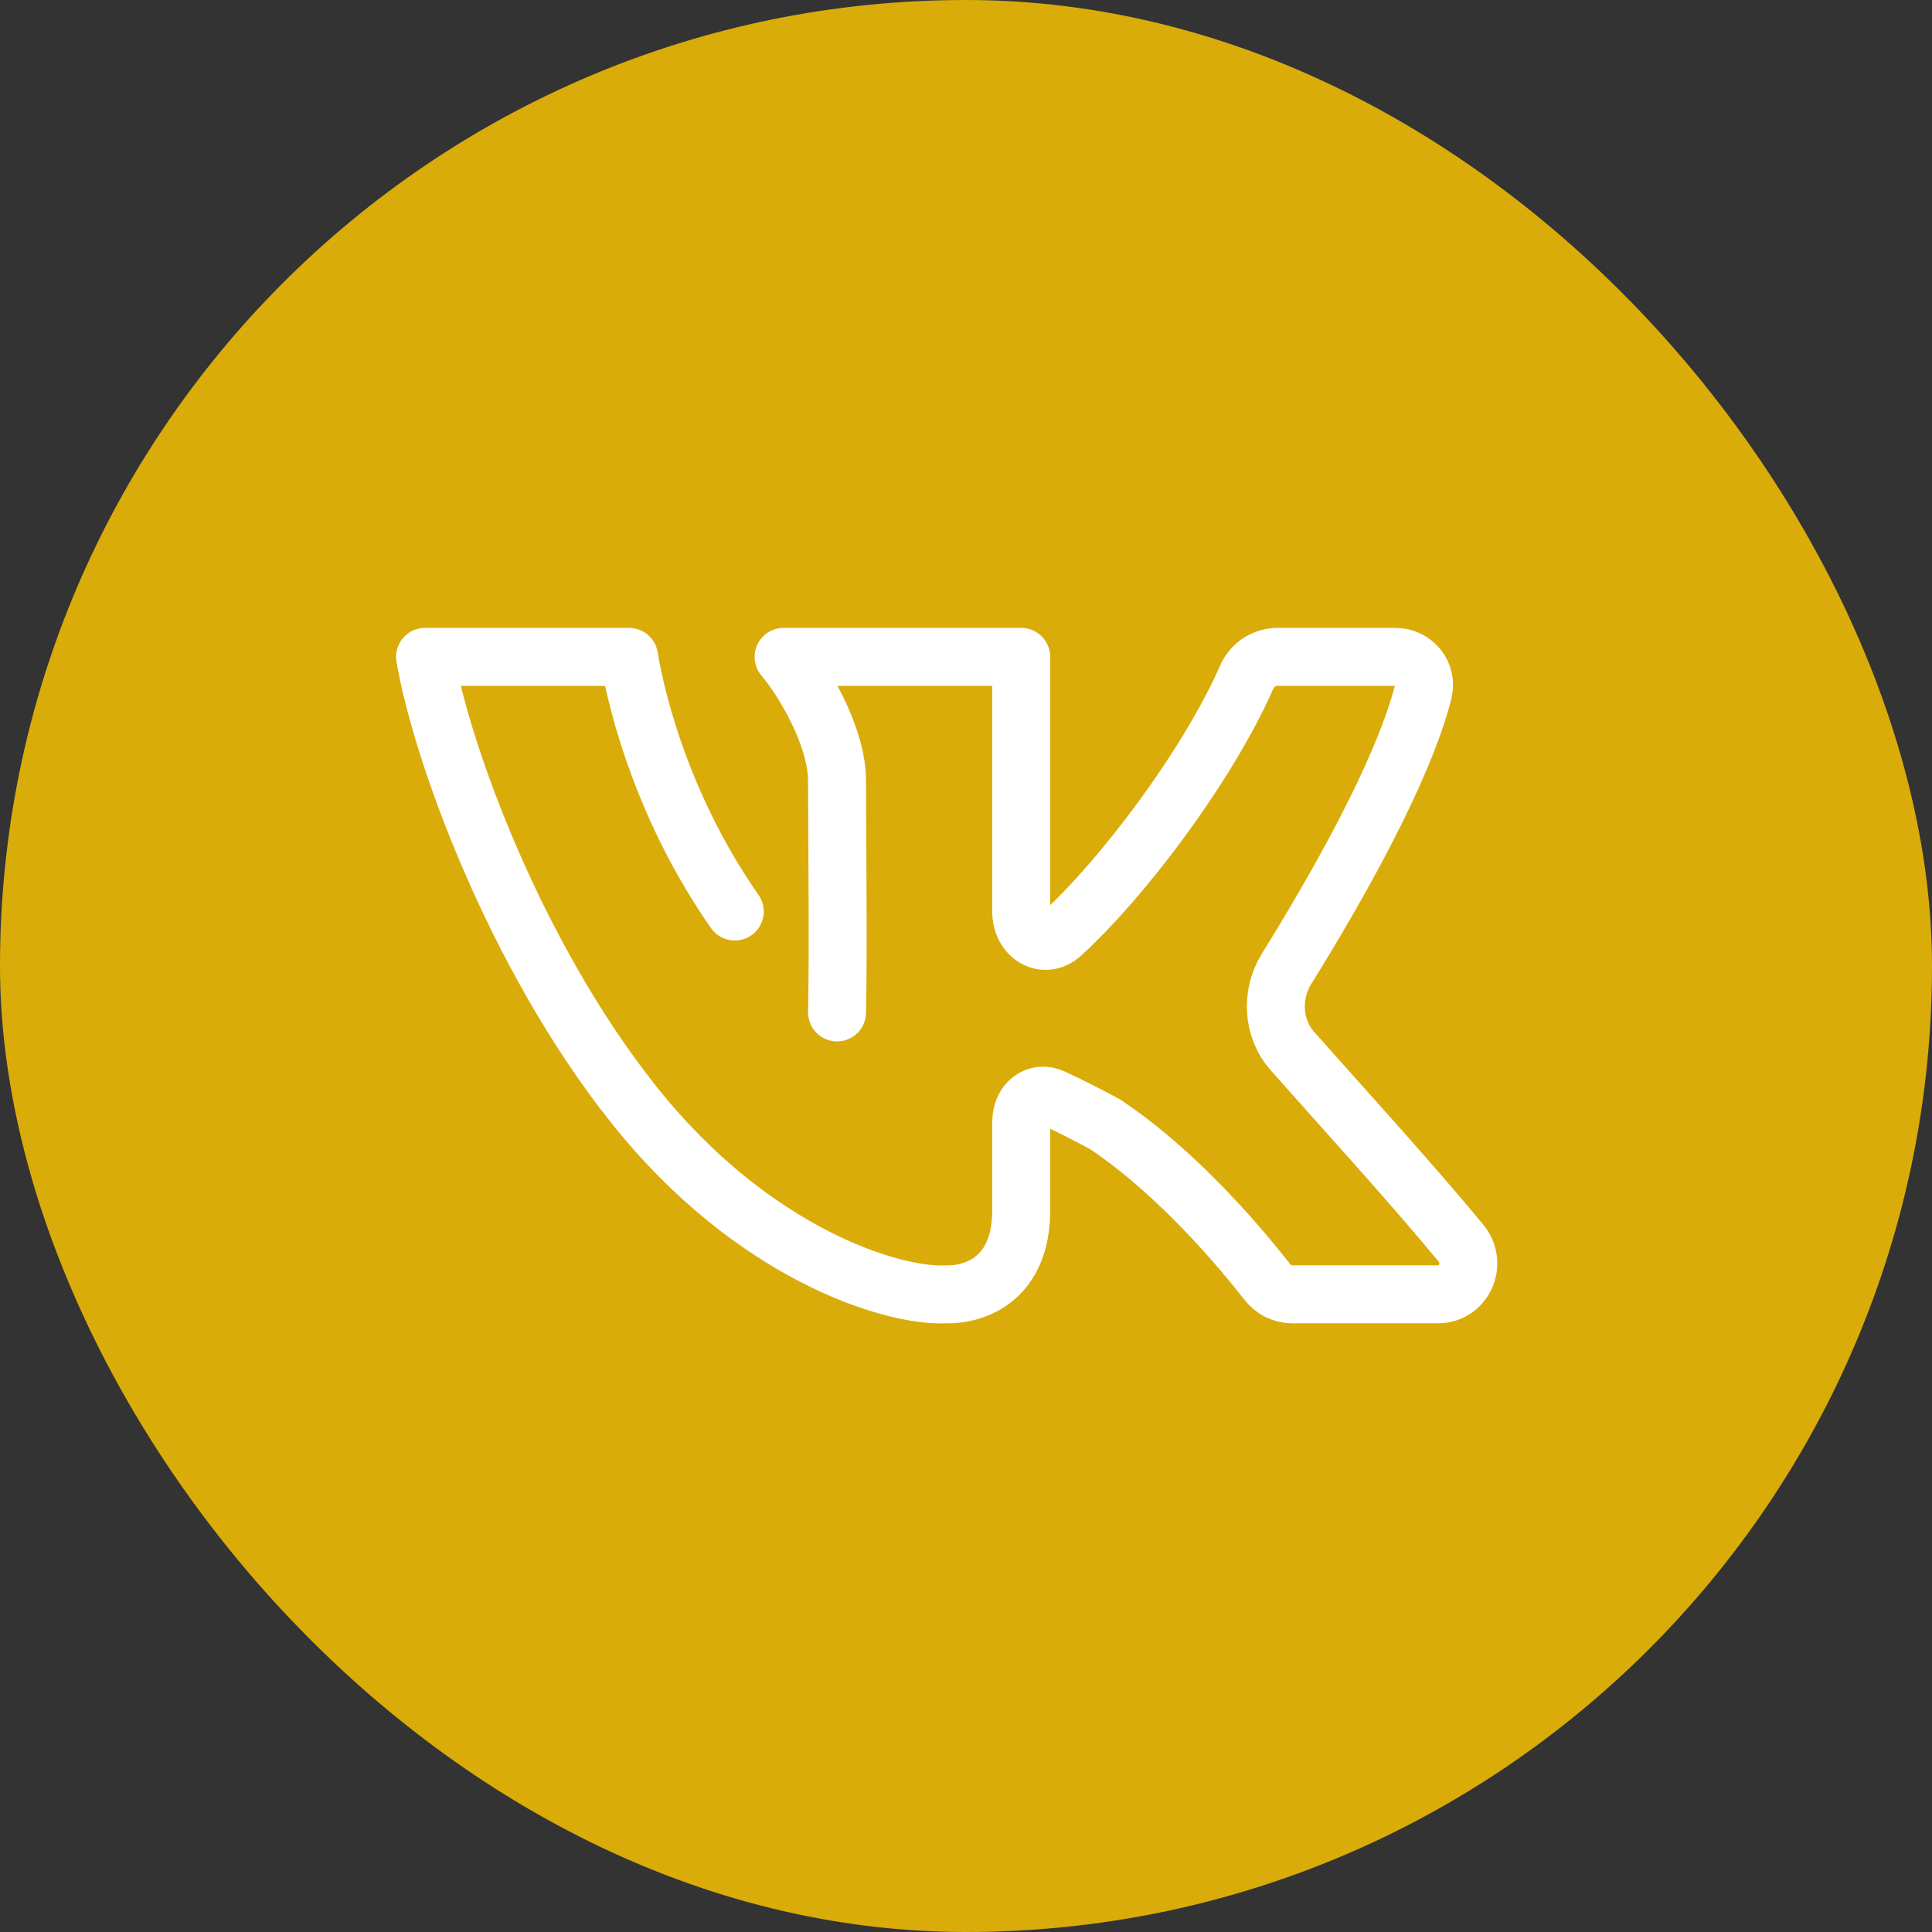
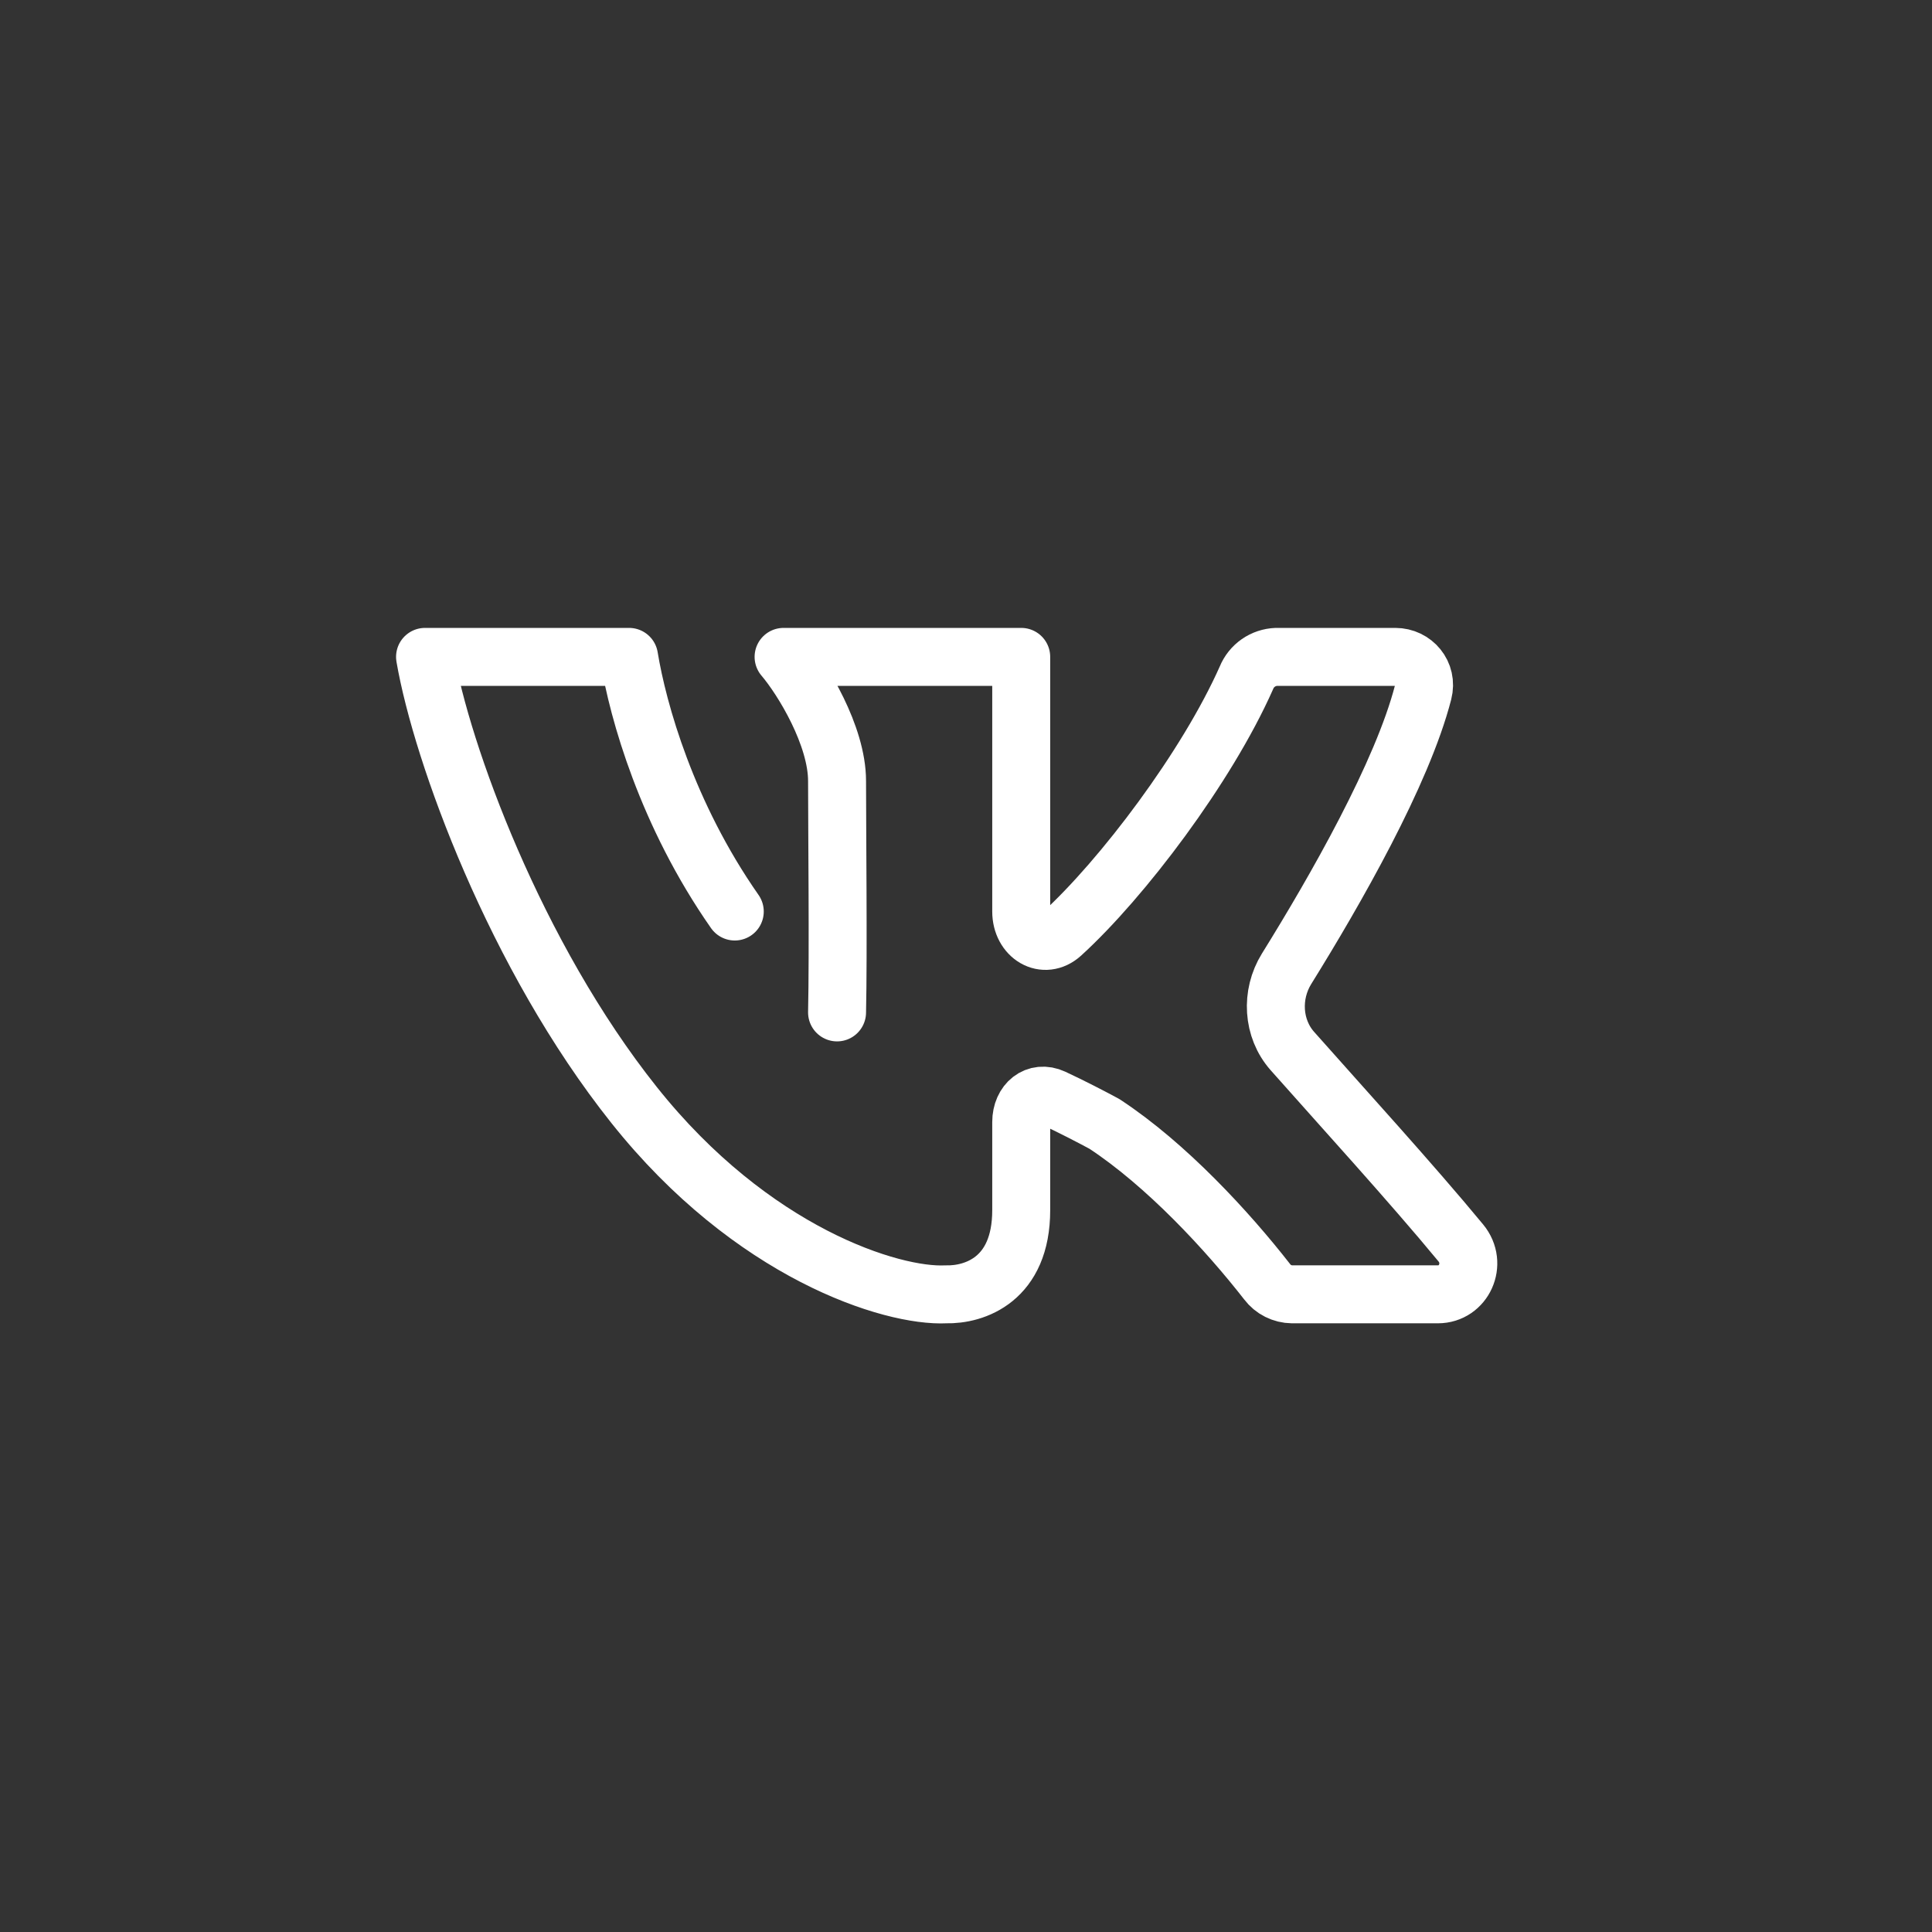
<svg xmlns="http://www.w3.org/2000/svg" width="50" height="50" viewBox="0 0 50 50" fill="none">
  <rect x="0" y="0" width="50" height="50" fill="#333333" stroke="none" />
-   <rect width="50" height="50" rx="25" fill="#DAAC09" />
  <path d="M21.663 26.201C21.697 24.677 21.663 21.392 21.663 20.212C21.663 19.041 20.774 17.581 20.279 17H26.429V23.59C26.429 24.226 27.023 24.588 27.477 24.174C29.045 22.744 31.233 19.852 32.258 17.541C32.321 17.386 32.428 17.252 32.566 17.156C32.704 17.06 32.867 17.006 33.035 17H36.11C36.586 17 36.956 17.43 36.83 17.918C36.29 20.014 34.556 23.045 33.296 25.073C32.882 25.742 32.931 26.618 33.446 27.2C34.67 28.583 36.526 30.616 37.805 32.166C38.249 32.703 37.885 33.497 37.212 33.497H33.438C33.313 33.496 33.19 33.465 33.078 33.409C32.966 33.353 32.869 33.271 32.794 33.172C31.773 31.863 30.189 30.142 28.583 29.087C28.255 28.91 27.718 28.631 27.254 28.416C26.819 28.215 26.429 28.534 26.429 29.038V31.319C26.429 33.119 25.217 33.515 24.482 33.497C23.081 33.569 19.462 32.435 16.409 28.596C13.332 24.731 11.428 19.487 11 17H16.28C16.511 18.407 17.258 21.076 19.016 23.59" stroke="white" stroke-width="1.5" stroke-linecap="round" stroke-linejoin="round" />
</svg>